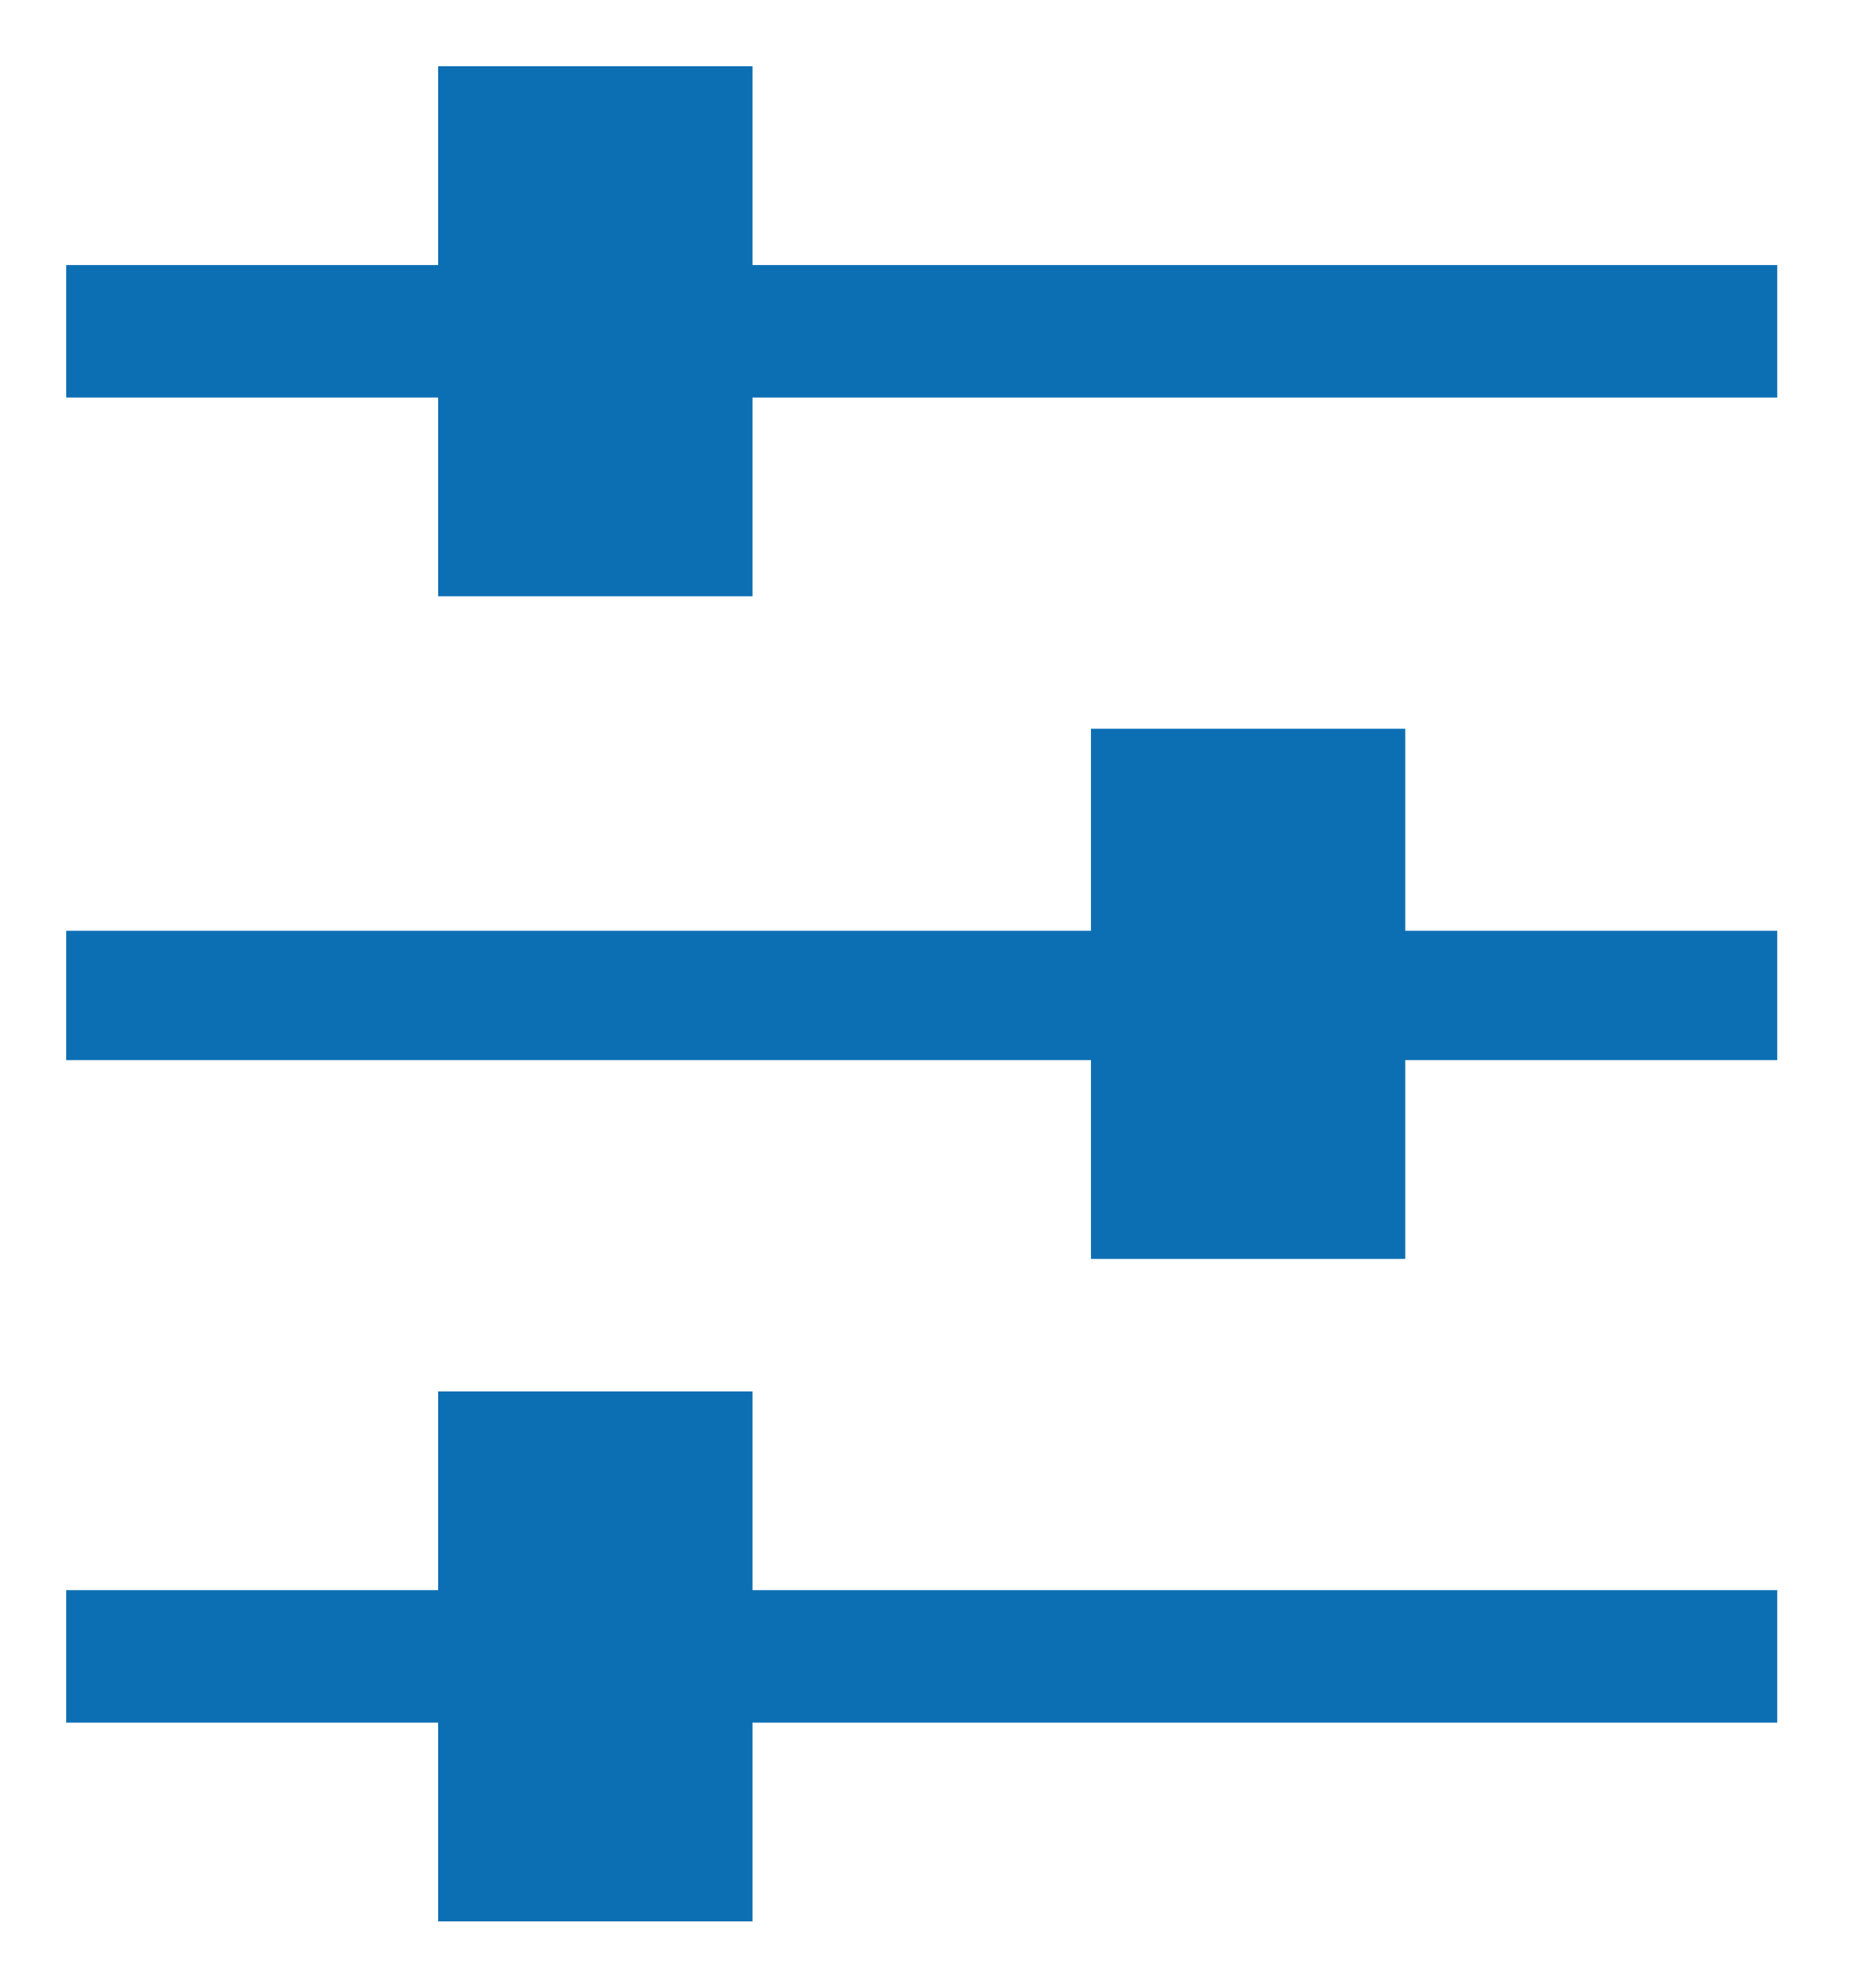
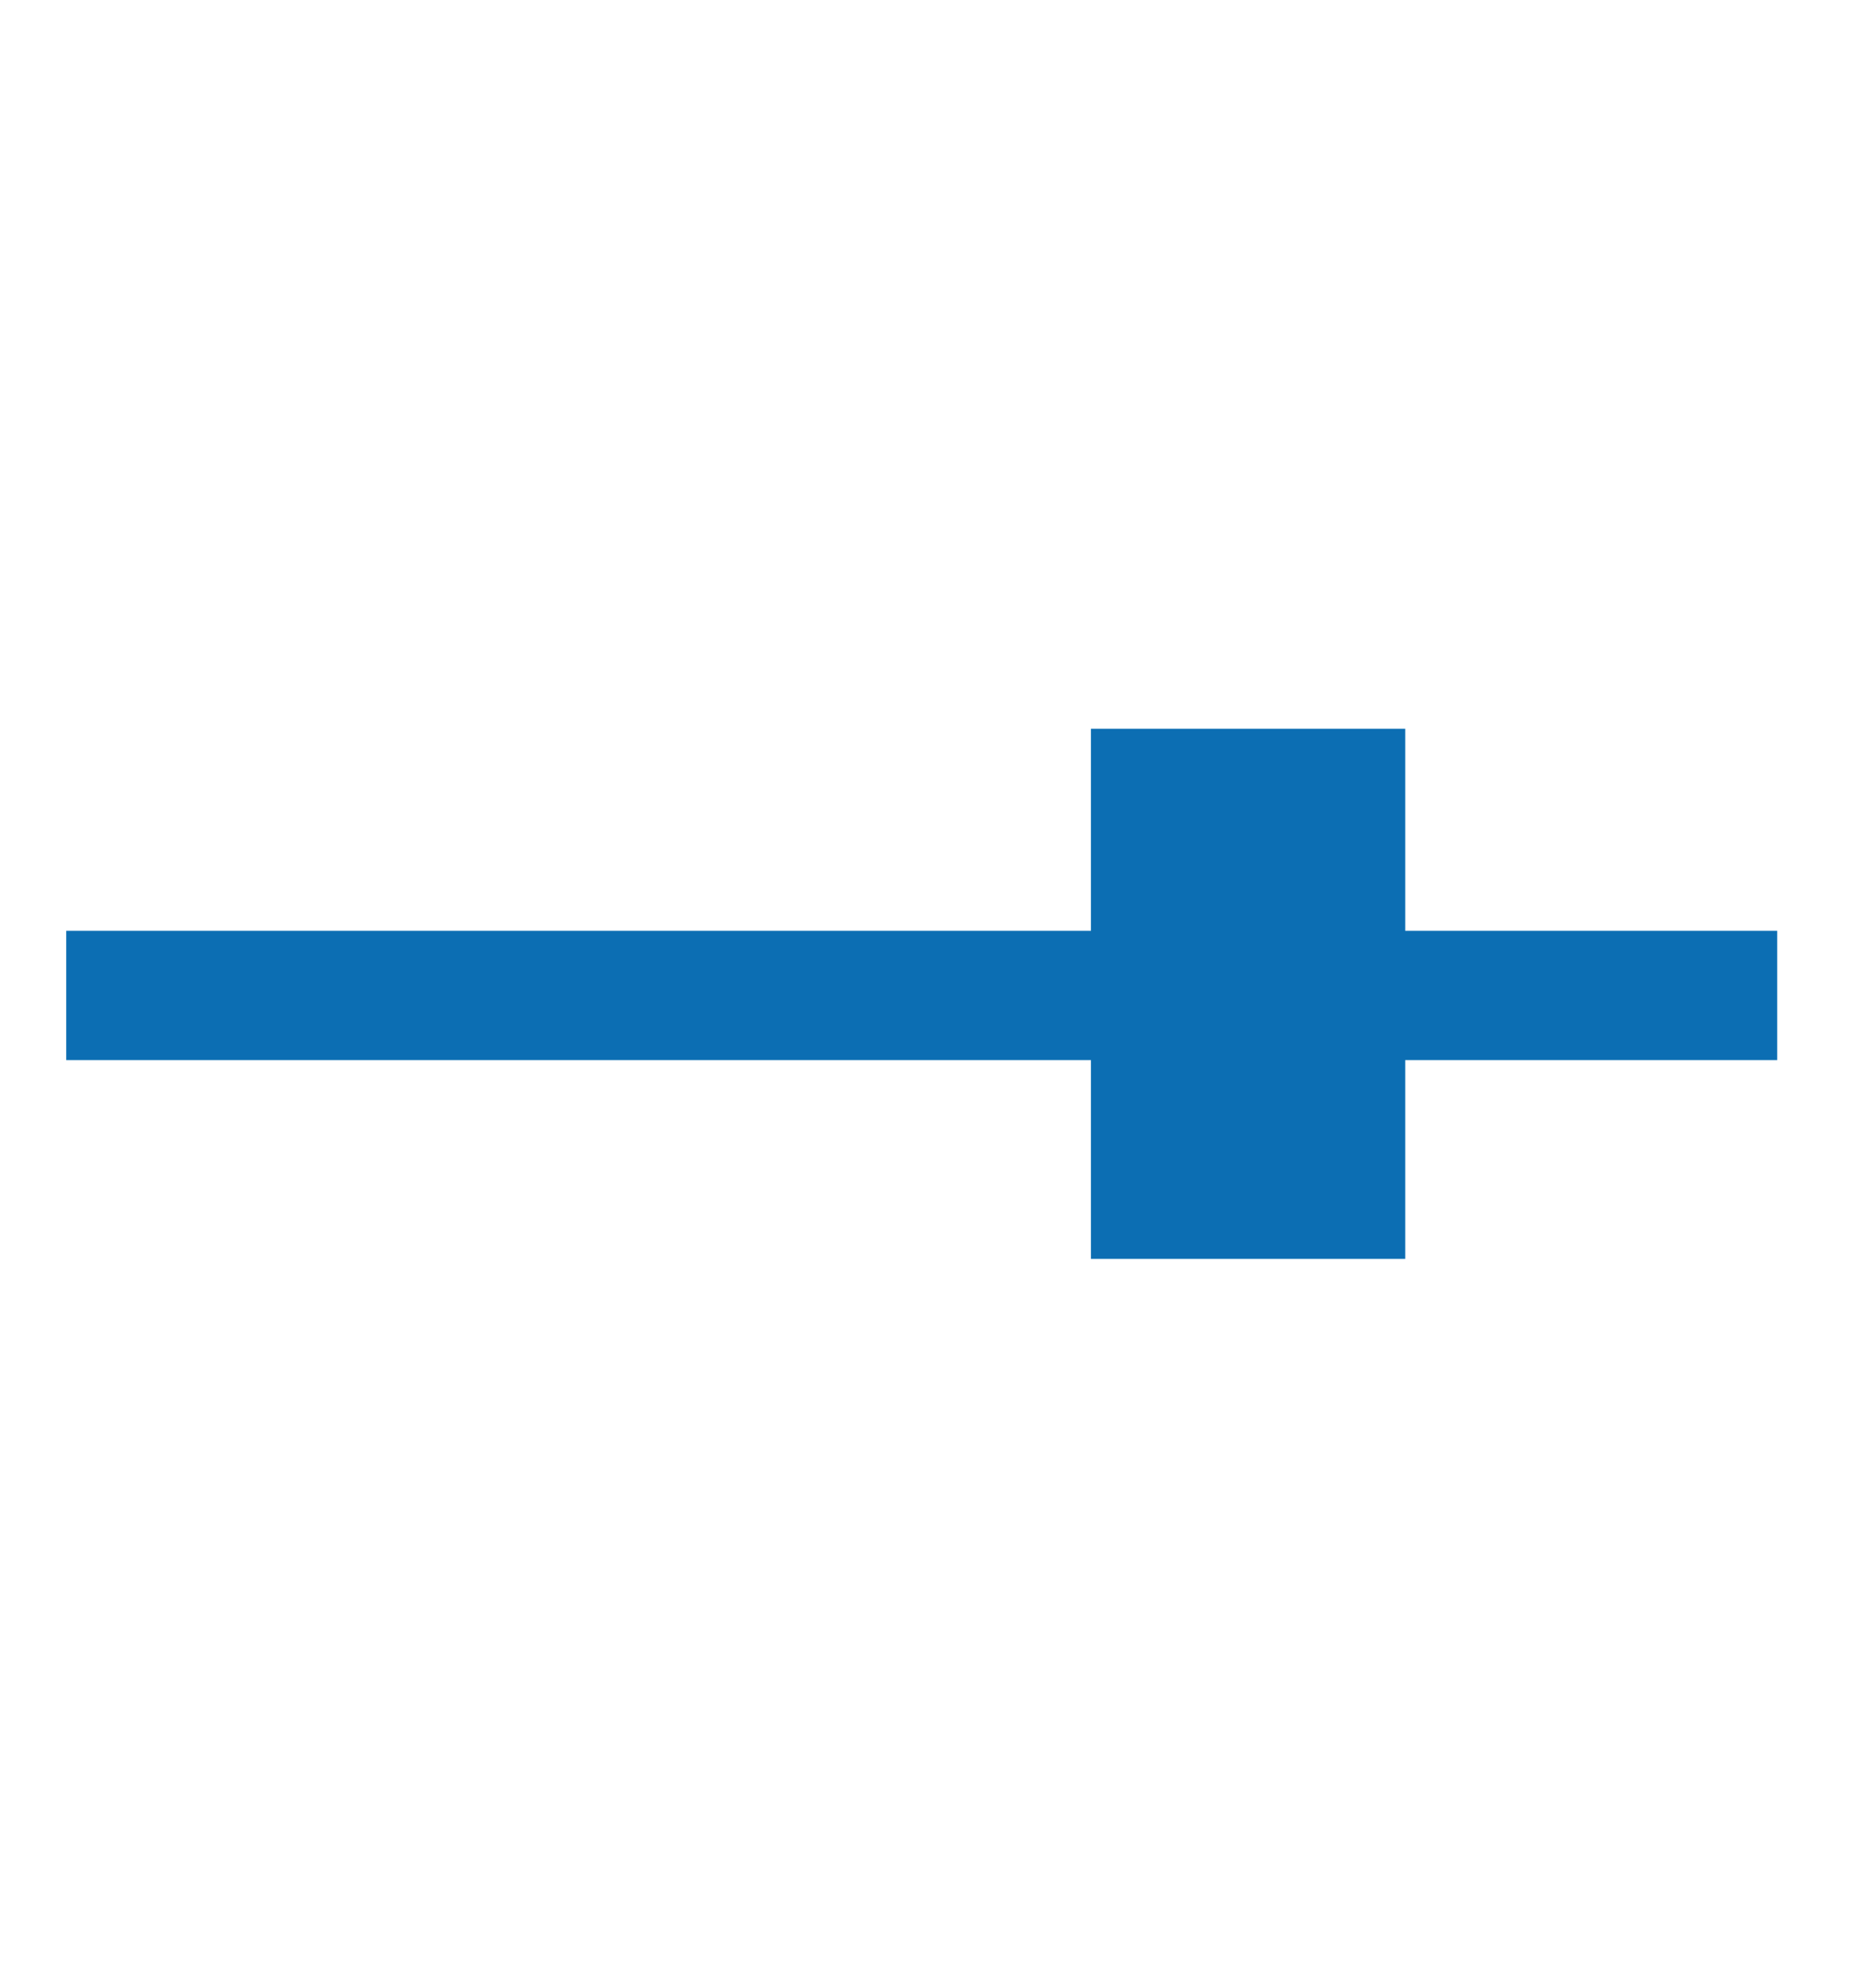
<svg xmlns="http://www.w3.org/2000/svg" width="28px" height="30px" viewBox="0 0 28 30" version="1.1">
  <title>top10-filter</title>
  <desc>Created with Sketch.</desc>
  <g id="top10-filter" stroke="none" stroke-width="1" fill="none" fill-rule="evenodd">
    <g id="noun_control_2434841" transform="translate(1, 1)" fill="#0C6EB3" fill-rule="nonzero">
-       <polygon id="Path" points="10.364 3 10.364 -9.76996262e-14 5.617 1.29674049e-13 5.617 3 0 3 0 5 5.617 5 5.617 8 10.364 8 10.364 5 25.84 5 25.84 3" />
      <polygon id="Path" points="20.222 10 15.476 10 15.476 13.049 0 13.049 0 15 15.476 15 15.476 18 20.222 18 20.222 15 25.84 15 25.84 13.049 20.222 13.049" />
-       <polygon id="Path" points="10.364 20 5.617 20 5.617 23 -3.48165941e-13 23 -3.48165941e-13 25 5.617 25 5.617 28 10.364 28 10.364 25 25.84 25 25.84 23 10.364 23" />
    </g>
  </g>
</svg>